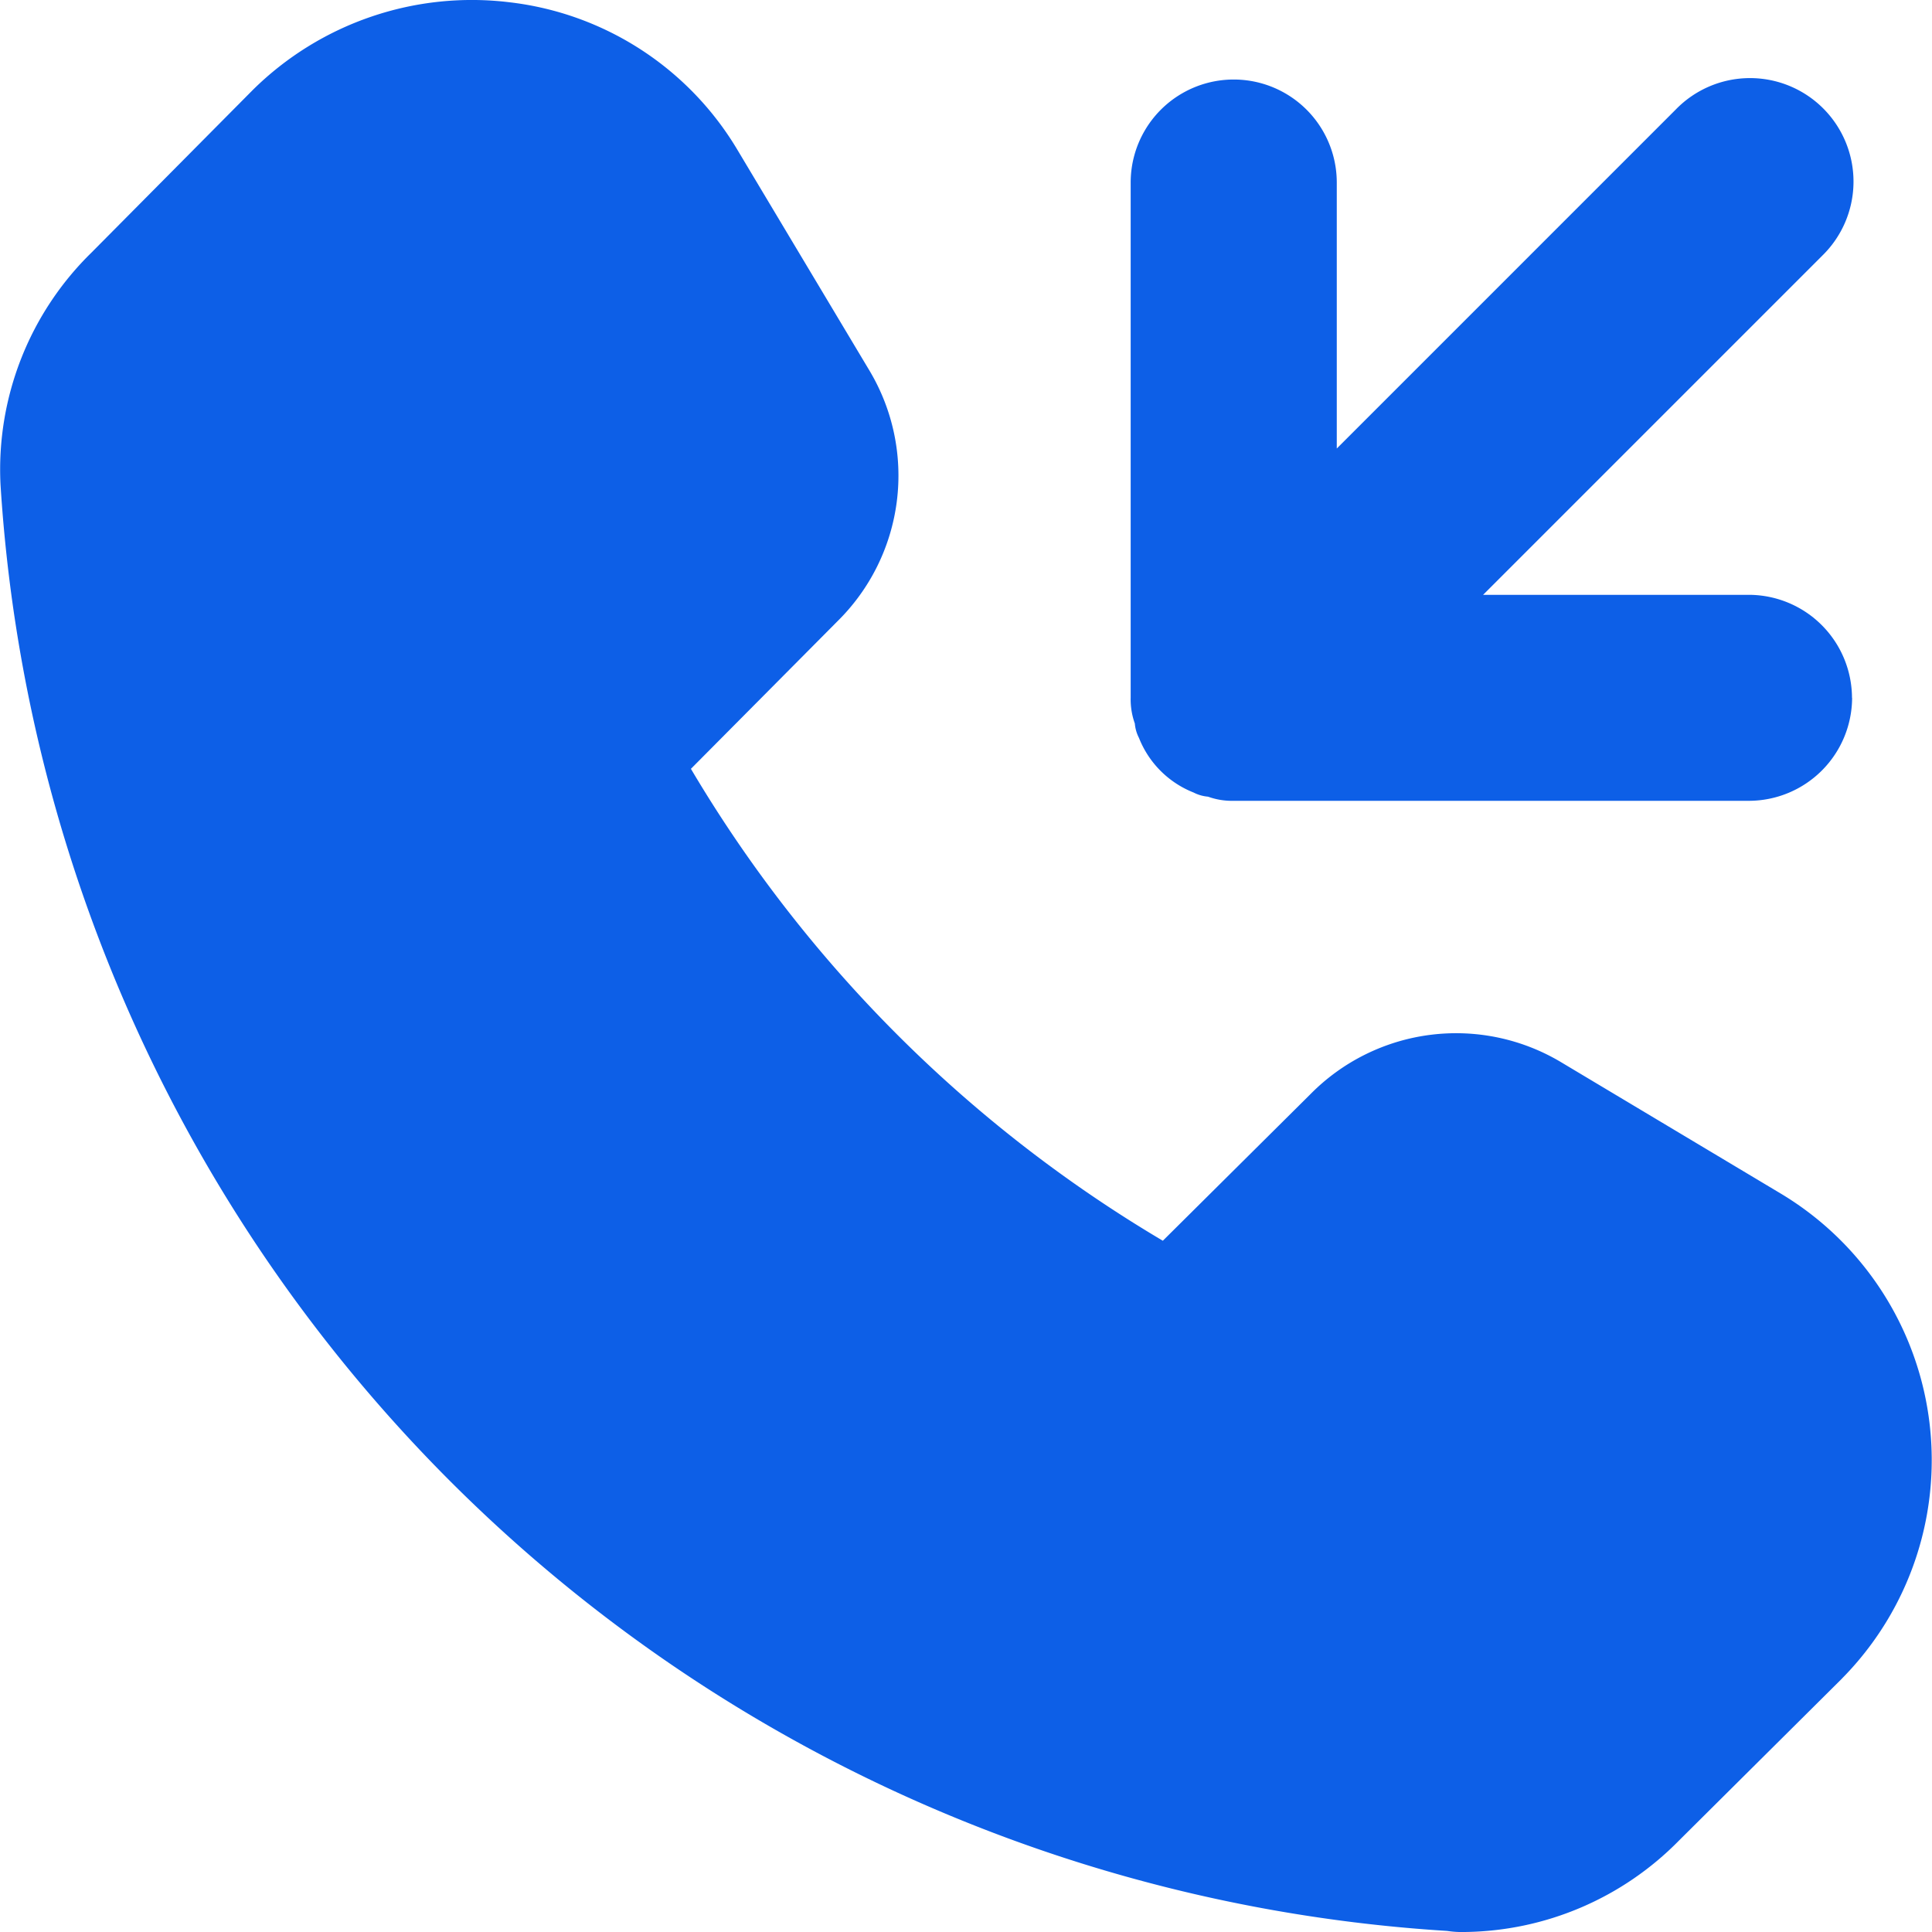
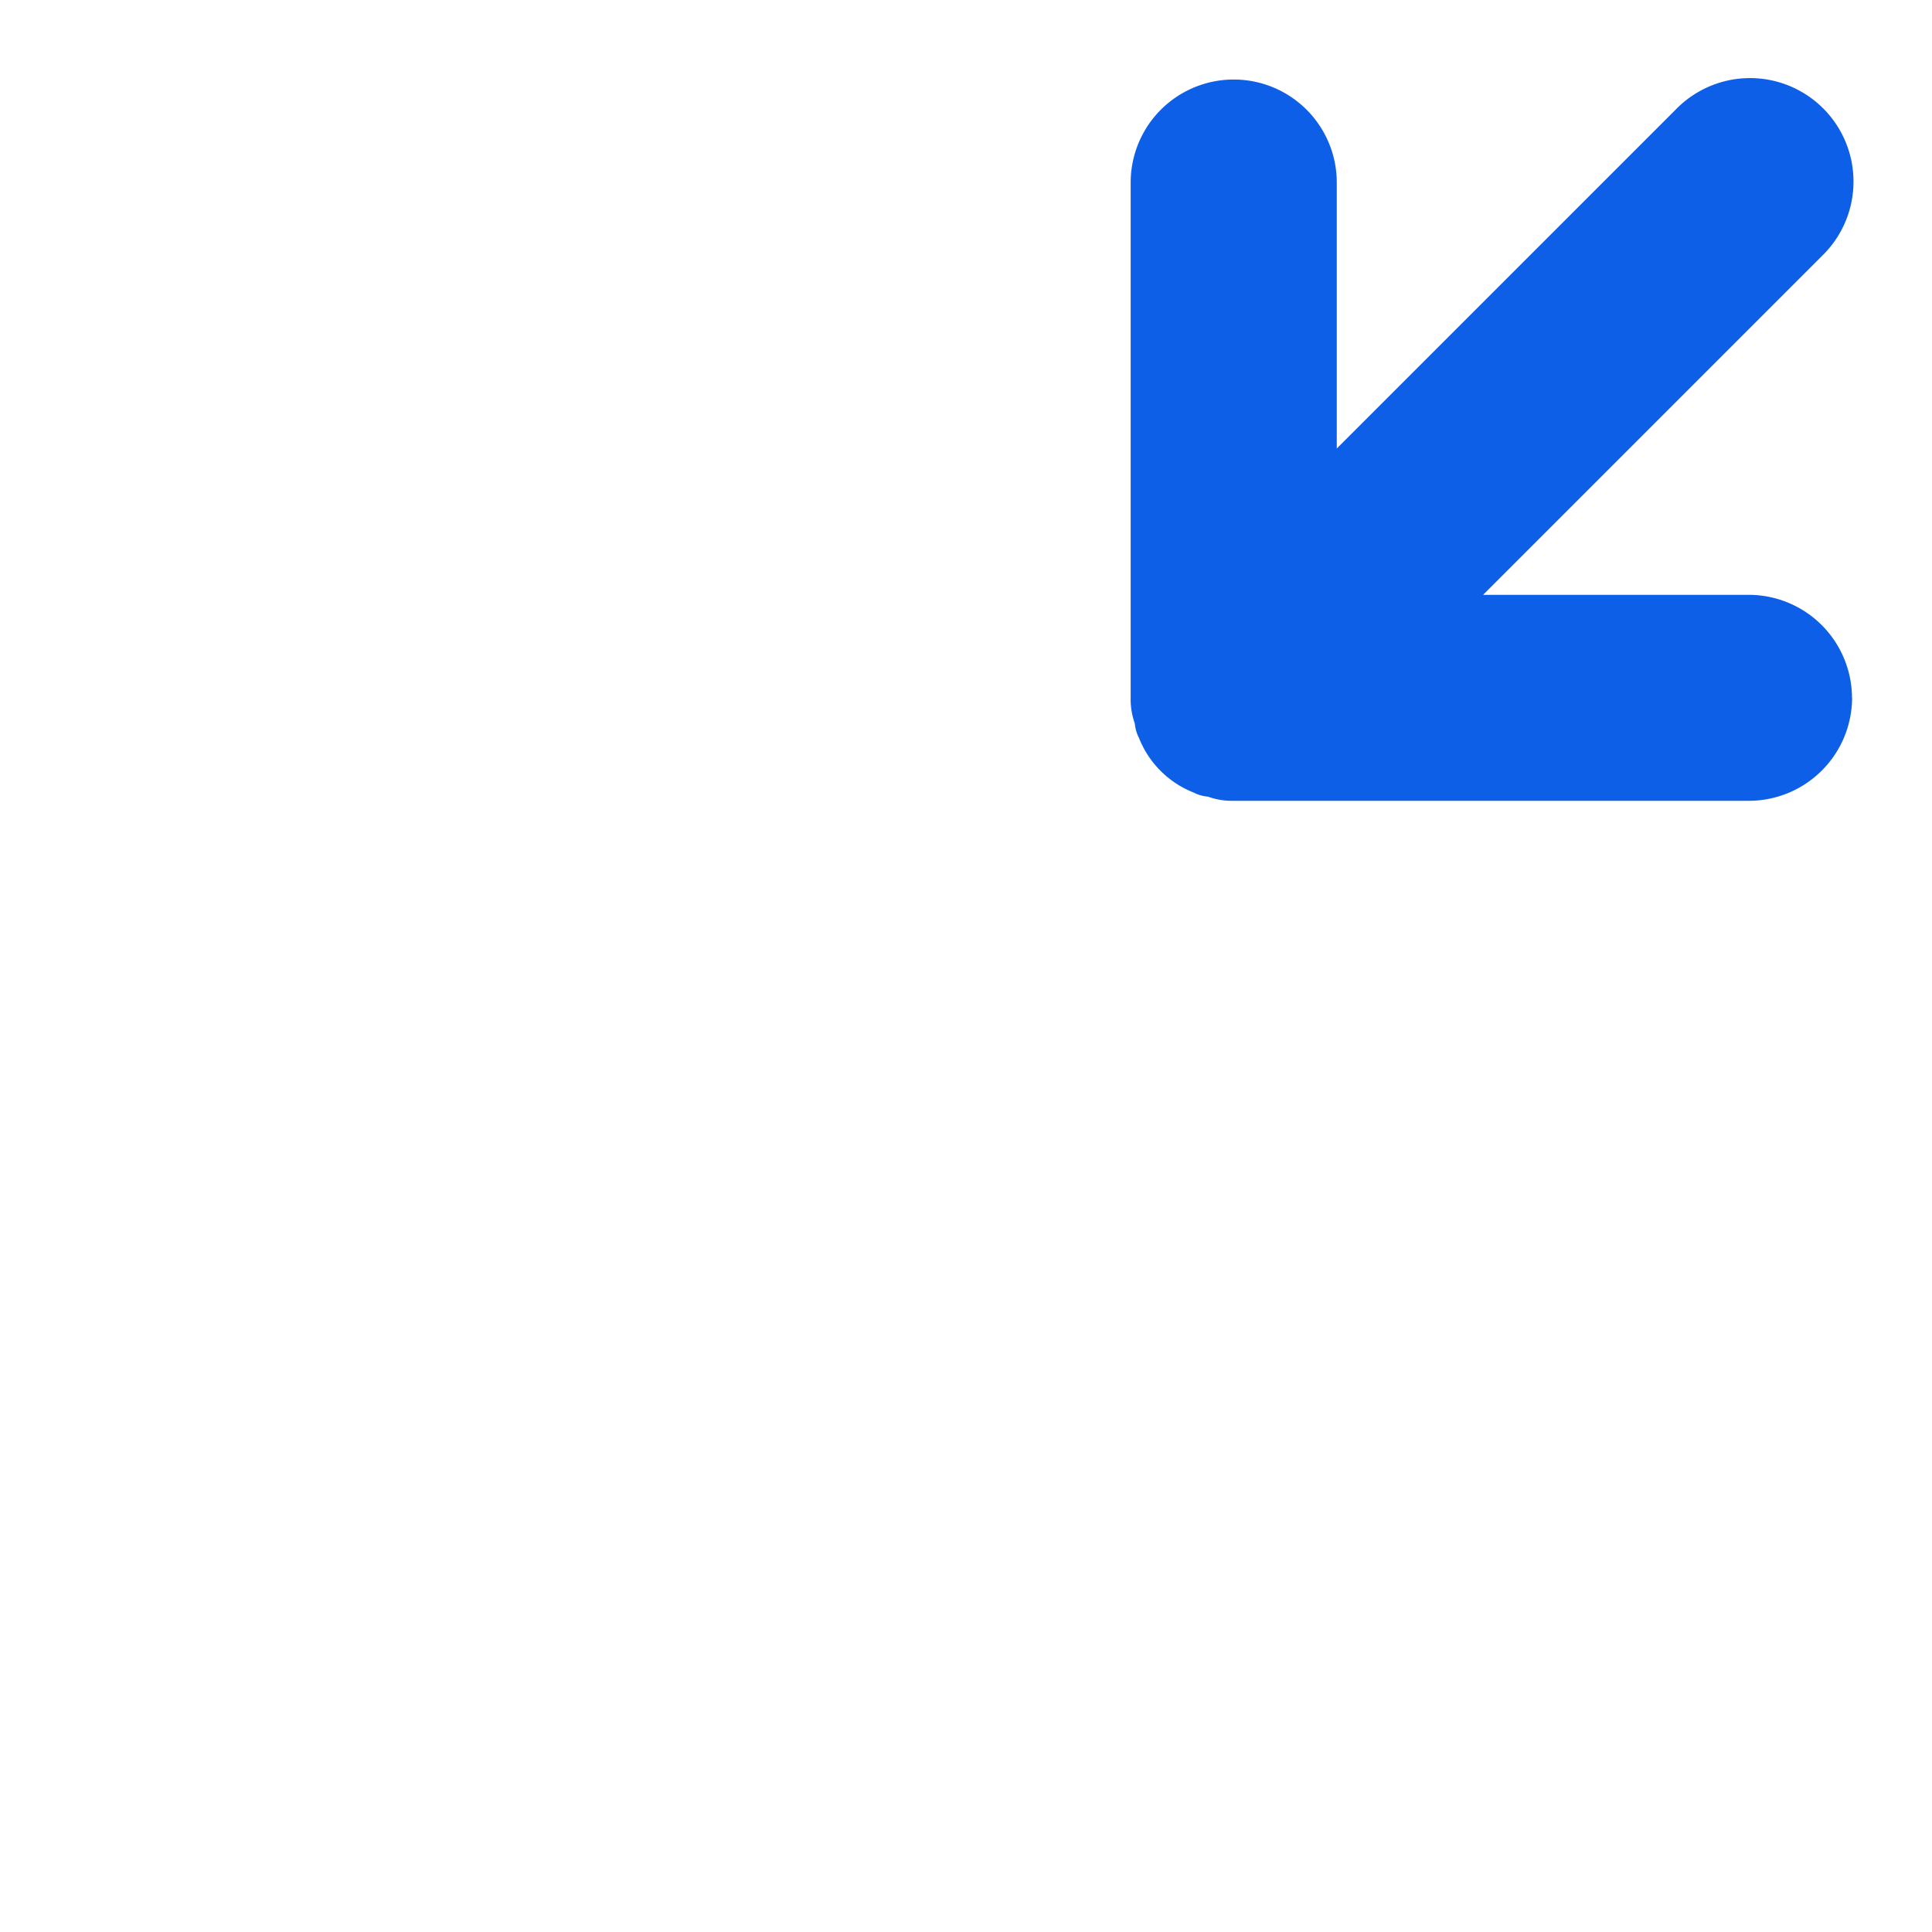
<svg xmlns="http://www.w3.org/2000/svg" width="34" height="34.003" viewBox="0 0 34 34.003">
  <g id="incoming-call" transform="translate(-0.025 0)">
    <g id="Group_73202" data-name="Group 73202" transform="translate(19.926 1.395)">
      <path id="Path_99110" data-name="Path 99110" d="M312.382,31.887a1.819,1.819,0,0,1-1.813,1.813H301.5a1.244,1.244,0,0,1-.453-.073.675.675,0,0,1-.254-.073,1.708,1.708,0,0,1-.961-.961.677.677,0,0,1-.073-.254,1.252,1.252,0,0,1-.073-.453V22.82a1.813,1.813,0,0,1,3.627,0V27.5l5.966-5.966a1.821,1.821,0,1,1,2.575,2.575l-5.966,5.966h4.679a1.819,1.819,0,0,1,1.813,1.813Z" transform="translate(-299.689 -21.002)" fill="#0d5fe7" />
    </g>
    <g id="Group_73203" data-name="Group 73203" transform="translate(0.025 0)">
-       <path id="Path_99111" data-name="Path 99111" d="M32.438,29.543l-2.865,2.847A5.368,5.368,0,0,1,25.8,34a1.711,1.711,0,0,1-.308-.019A27.2,27.2,0,0,1,.034,8.526a5.337,5.337,0,0,1,1.6-4.08L4.476,1.581A5.484,5.484,0,0,1,8.992.04,5.394,5.394,0,0,1,13,2.633l2.321,3.88a3.6,3.6,0,0,1-.562,4.424l-2.575,2.593a23.657,23.657,0,0,0,8.305,8.305l2.593-2.575a3.6,3.6,0,0,1,4.424-.562l3.881,2.321a5.468,5.468,0,0,1,1.051,8.523Z" transform="translate(-0.025 0)" fill="#0d5fe7" />
-     </g>
+       </g>
  </g>
</svg>